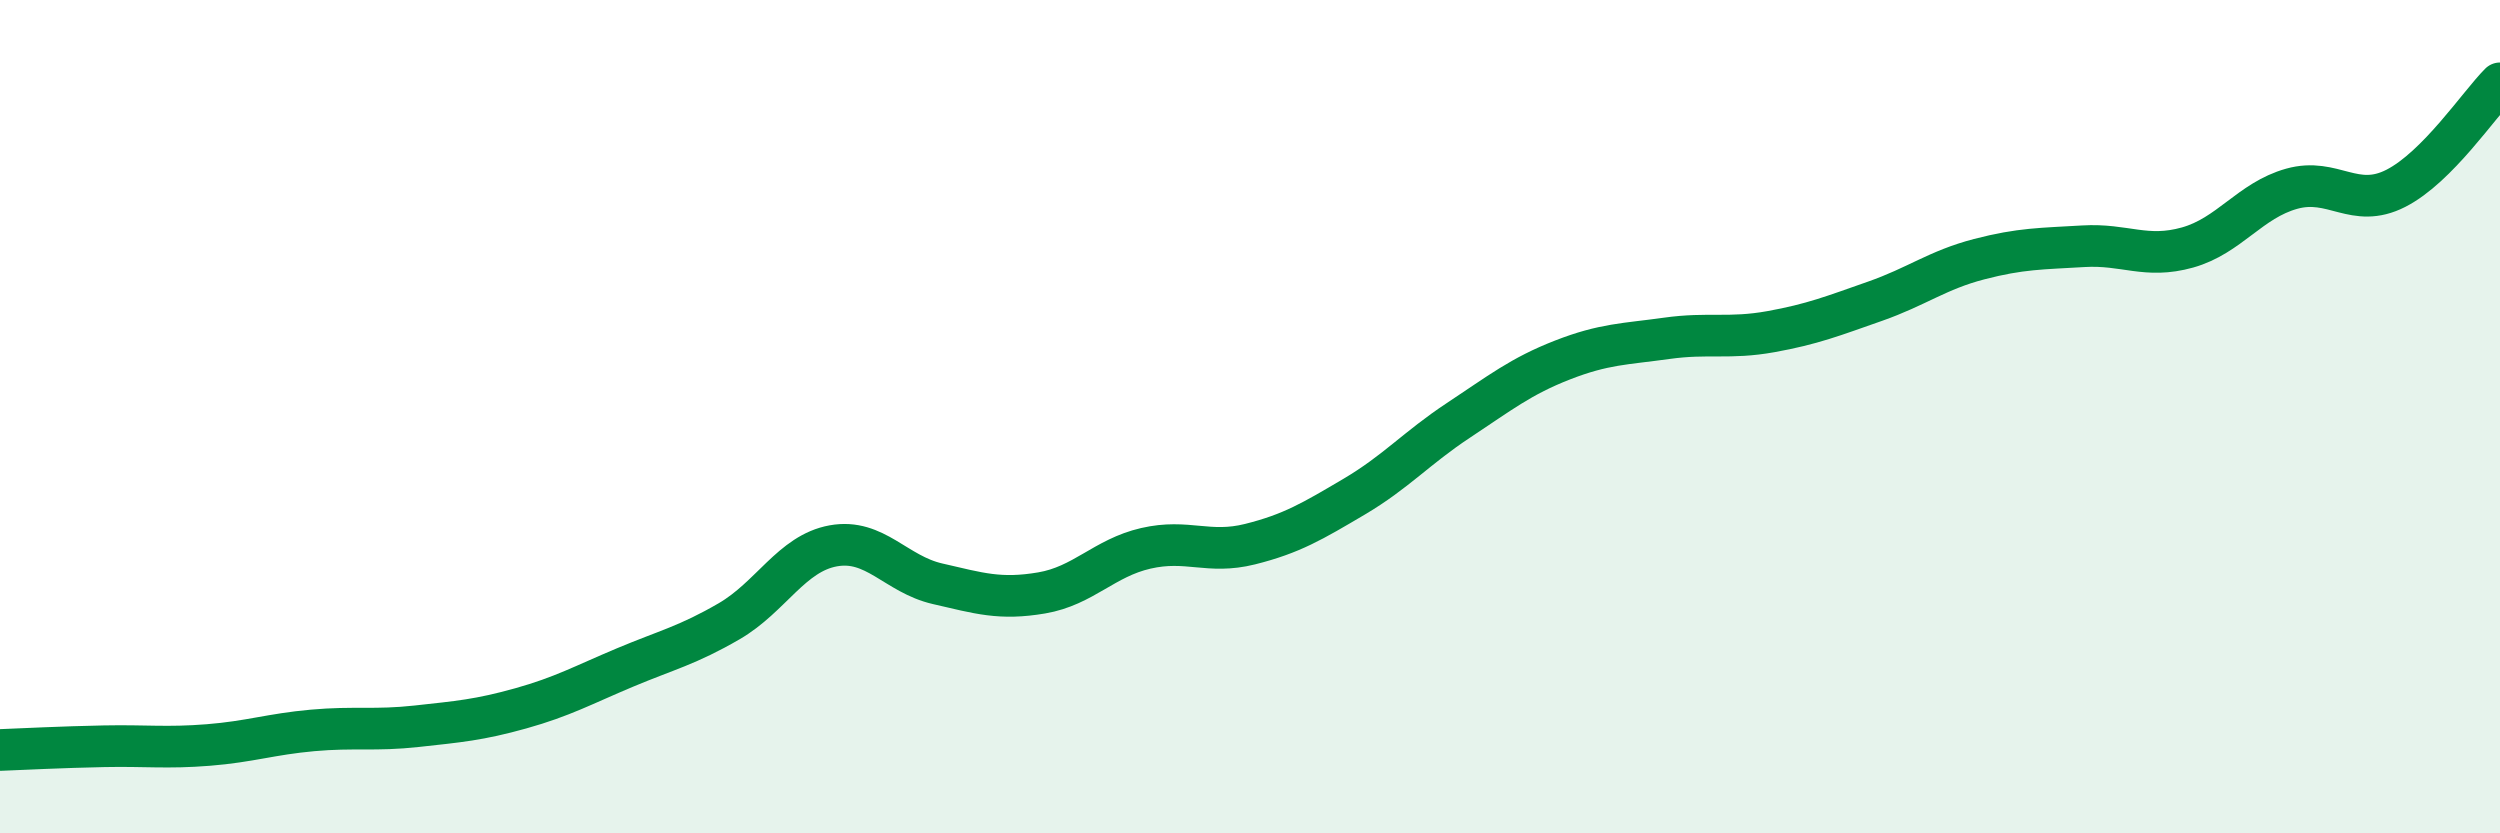
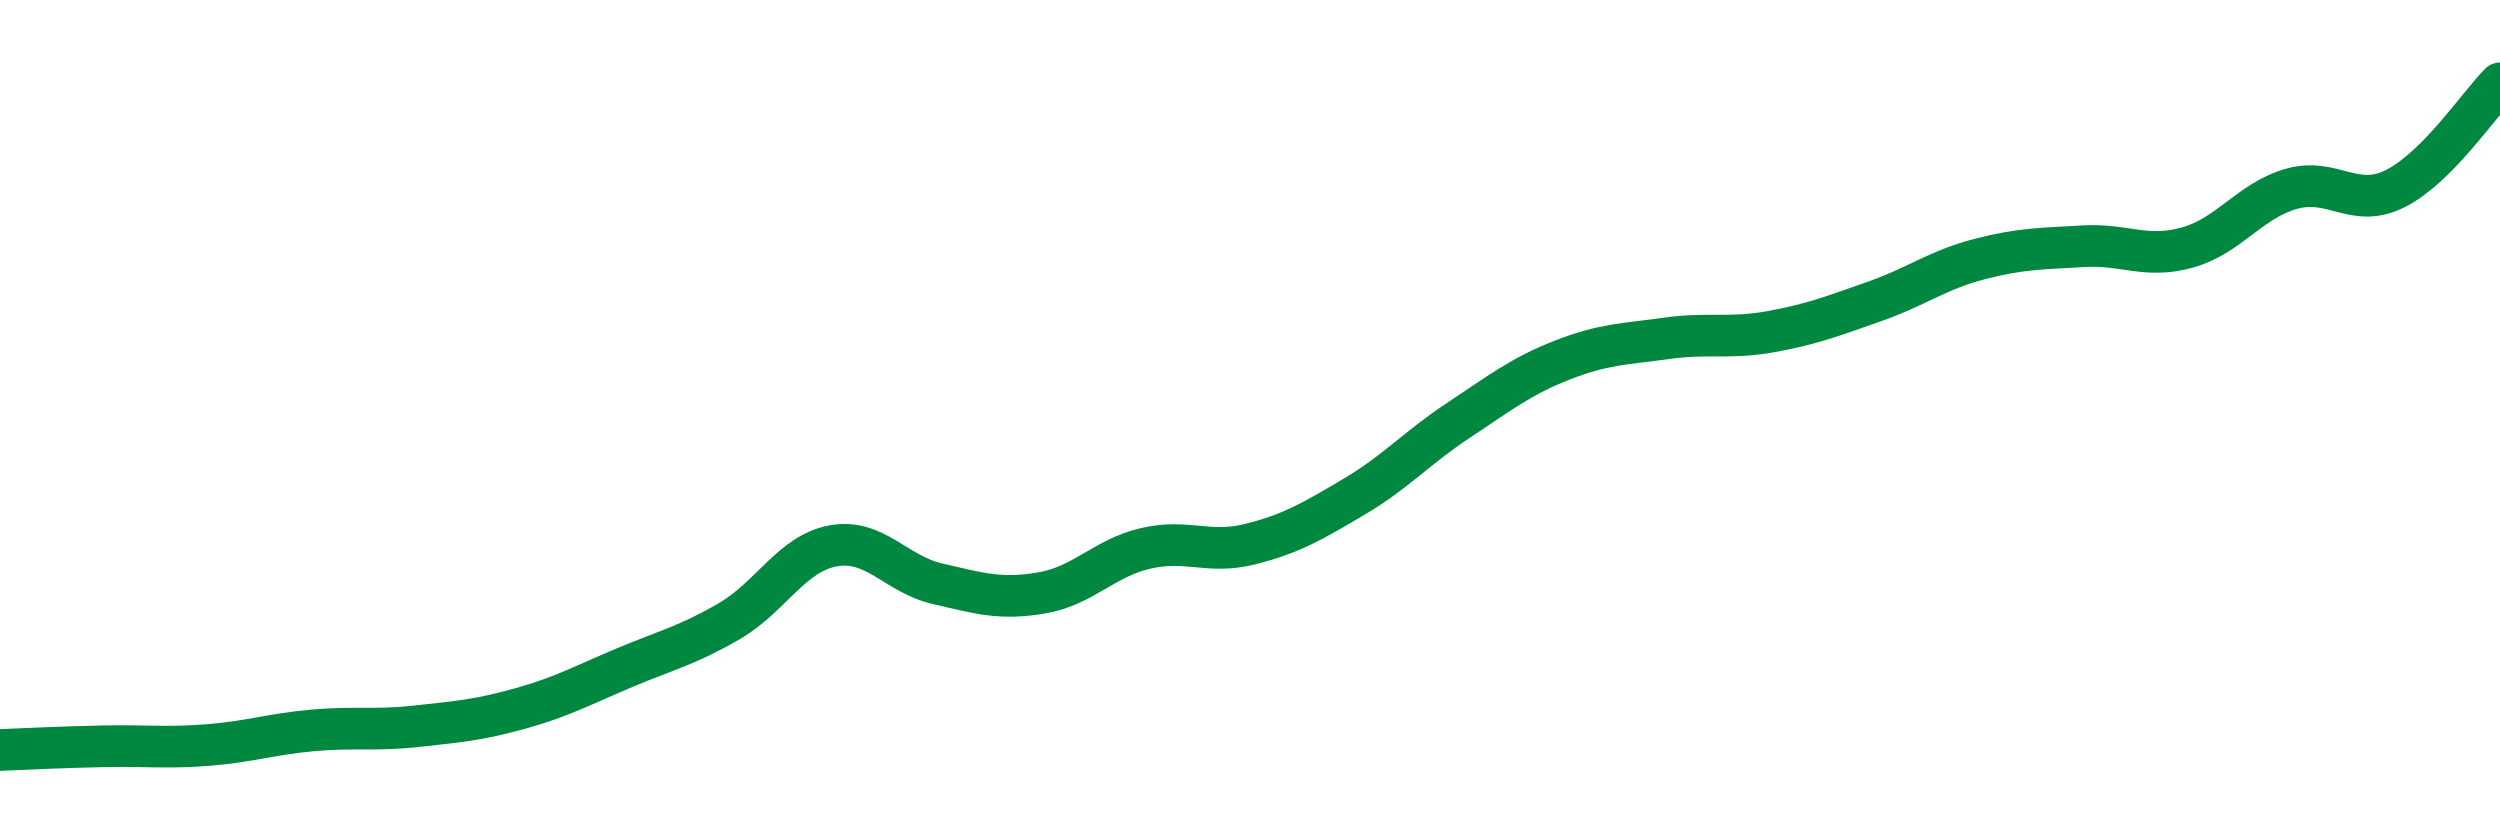
<svg xmlns="http://www.w3.org/2000/svg" width="60" height="20" viewBox="0 0 60 20">
-   <path d="M 0,18 C 0.5,17.98 1.5,17.93 2.5,17.91 C 3.5,17.89 4,17.96 5,17.88 C 6,17.8 6.5,17.62 7.5,17.53 C 8.5,17.44 9,17.54 10,17.43 C 11,17.32 11.5,17.28 12.5,17 C 13.5,16.72 14,16.44 15,16.02 C 16,15.6 16.5,15.49 17.5,14.91 C 18.5,14.33 19,13.28 20,13.1 C 21,12.92 21.5,13.78 22.5,14.01 C 23.5,14.24 24,14.4 25,14.23 C 26,14.06 26.5,13.39 27.5,13.16 C 28.5,12.93 29,13.31 30,13.06 C 31,12.81 31.5,12.51 32.5,11.92 C 33.5,11.33 34,10.75 35,10.09 C 36,9.43 36.5,9.03 37.5,8.64 C 38.5,8.25 39,8.26 40,8.12 C 41,7.98 41.5,8.14 42.5,7.96 C 43.5,7.78 44,7.58 45,7.23 C 46,6.88 46.5,6.48 47.5,6.22 C 48.5,5.96 49,5.97 50,5.91 C 51,5.85 51.5,6.22 52.5,5.94 C 53.5,5.66 54,4.81 55,4.53 C 56,4.25 56.5,5.03 57.5,4.52 C 58.5,4.01 59.5,2.5 60,2L60 20L0 20Z" fill="#008740" opacity="0.1" stroke-linecap="round" stroke-linejoin="round" />
  <path d="M 0,18 C 0.5,17.98 1.5,17.93 2.5,17.91 C 3.5,17.89 4,17.96 5,17.88 C 6,17.8 6.5,17.62 7.5,17.53 C 8.5,17.44 9,17.54 10,17.43 C 11,17.32 11.5,17.28 12.5,17 C 13.5,16.72 14,16.44 15,16.02 C 16,15.6 16.5,15.49 17.5,14.91 C 18.5,14.33 19,13.28 20,13.1 C 21,12.92 21.5,13.78 22.5,14.01 C 23.5,14.24 24,14.4 25,14.23 C 26,14.06 26.5,13.39 27.5,13.16 C 28.5,12.93 29,13.31 30,13.06 C 31,12.81 31.5,12.51 32.5,11.92 C 33.5,11.33 34,10.75 35,10.09 C 36,9.43 36.5,9.03 37.5,8.64 C 38.5,8.25 39,8.26 40,8.12 C 41,7.98 41.5,8.14 42.5,7.96 C 43.5,7.78 44,7.58 45,7.23 C 46,6.88 46.5,6.48 47.5,6.22 C 48.5,5.96 49,5.97 50,5.91 C 51,5.85 51.5,6.22 52.5,5.94 C 53.5,5.66 54,4.81 55,4.53 C 56,4.25 56.5,5.03 57.5,4.52 C 58.5,4.01 59.5,2.5 60,2" stroke="#008740" stroke-width="1" fill="none" stroke-linecap="round" stroke-linejoin="round" />
</svg>